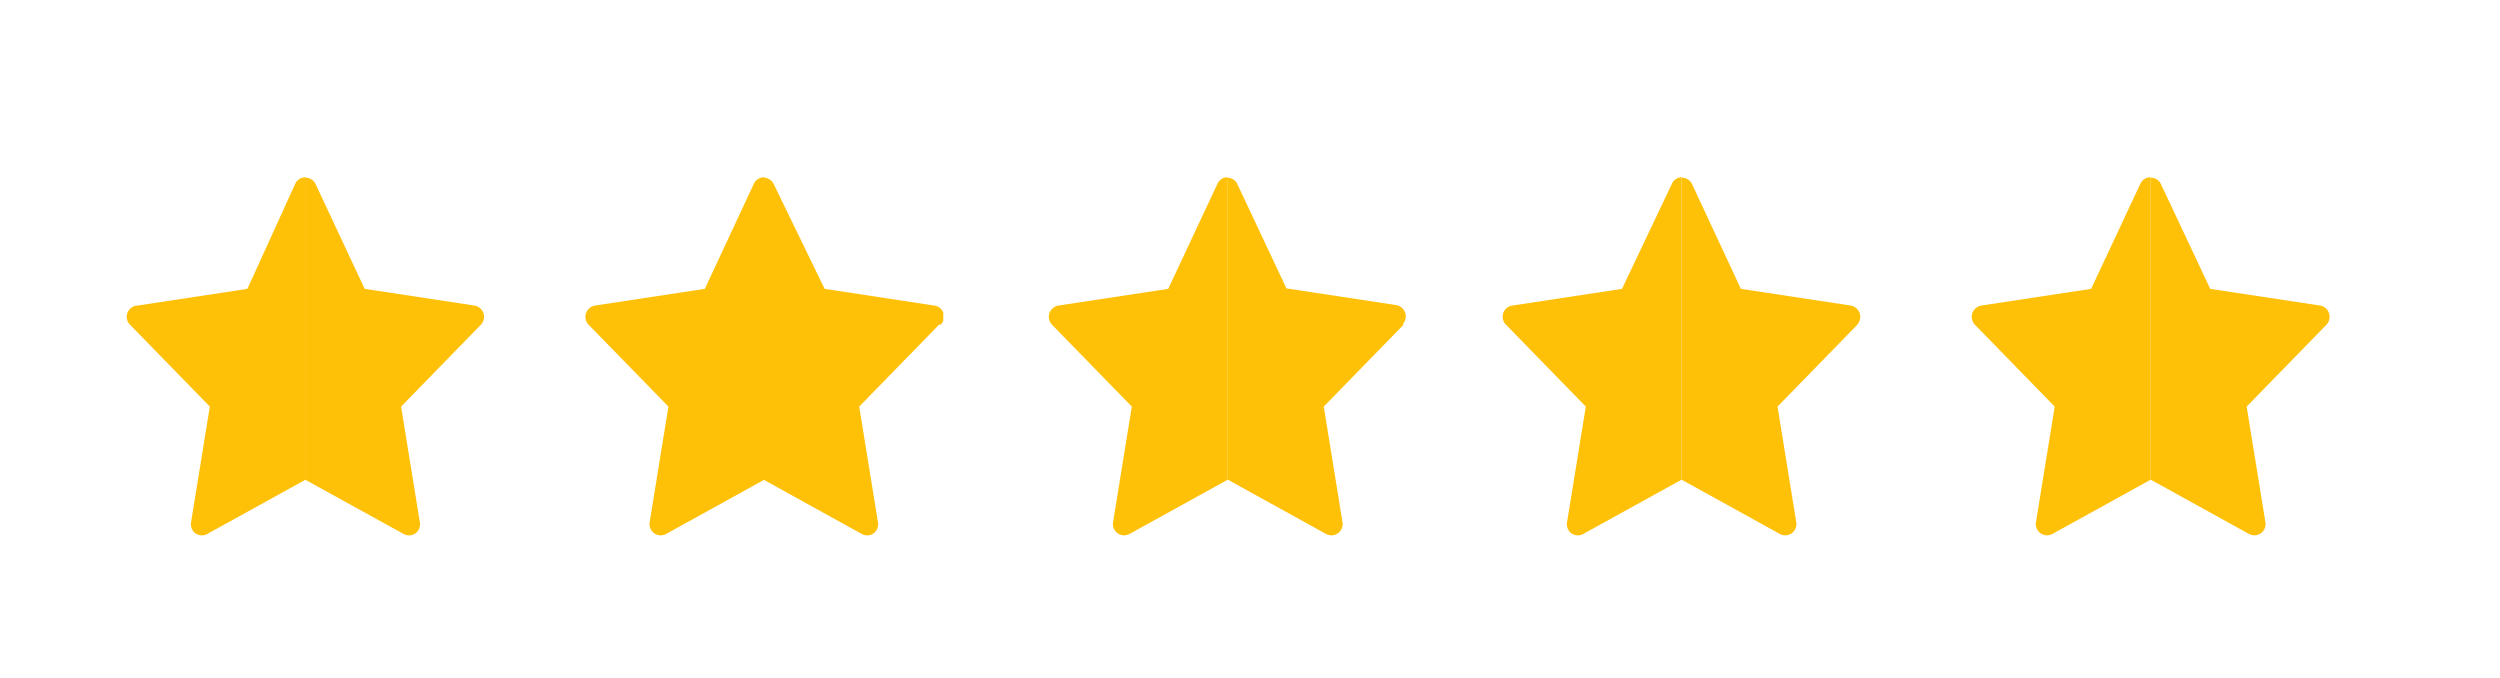
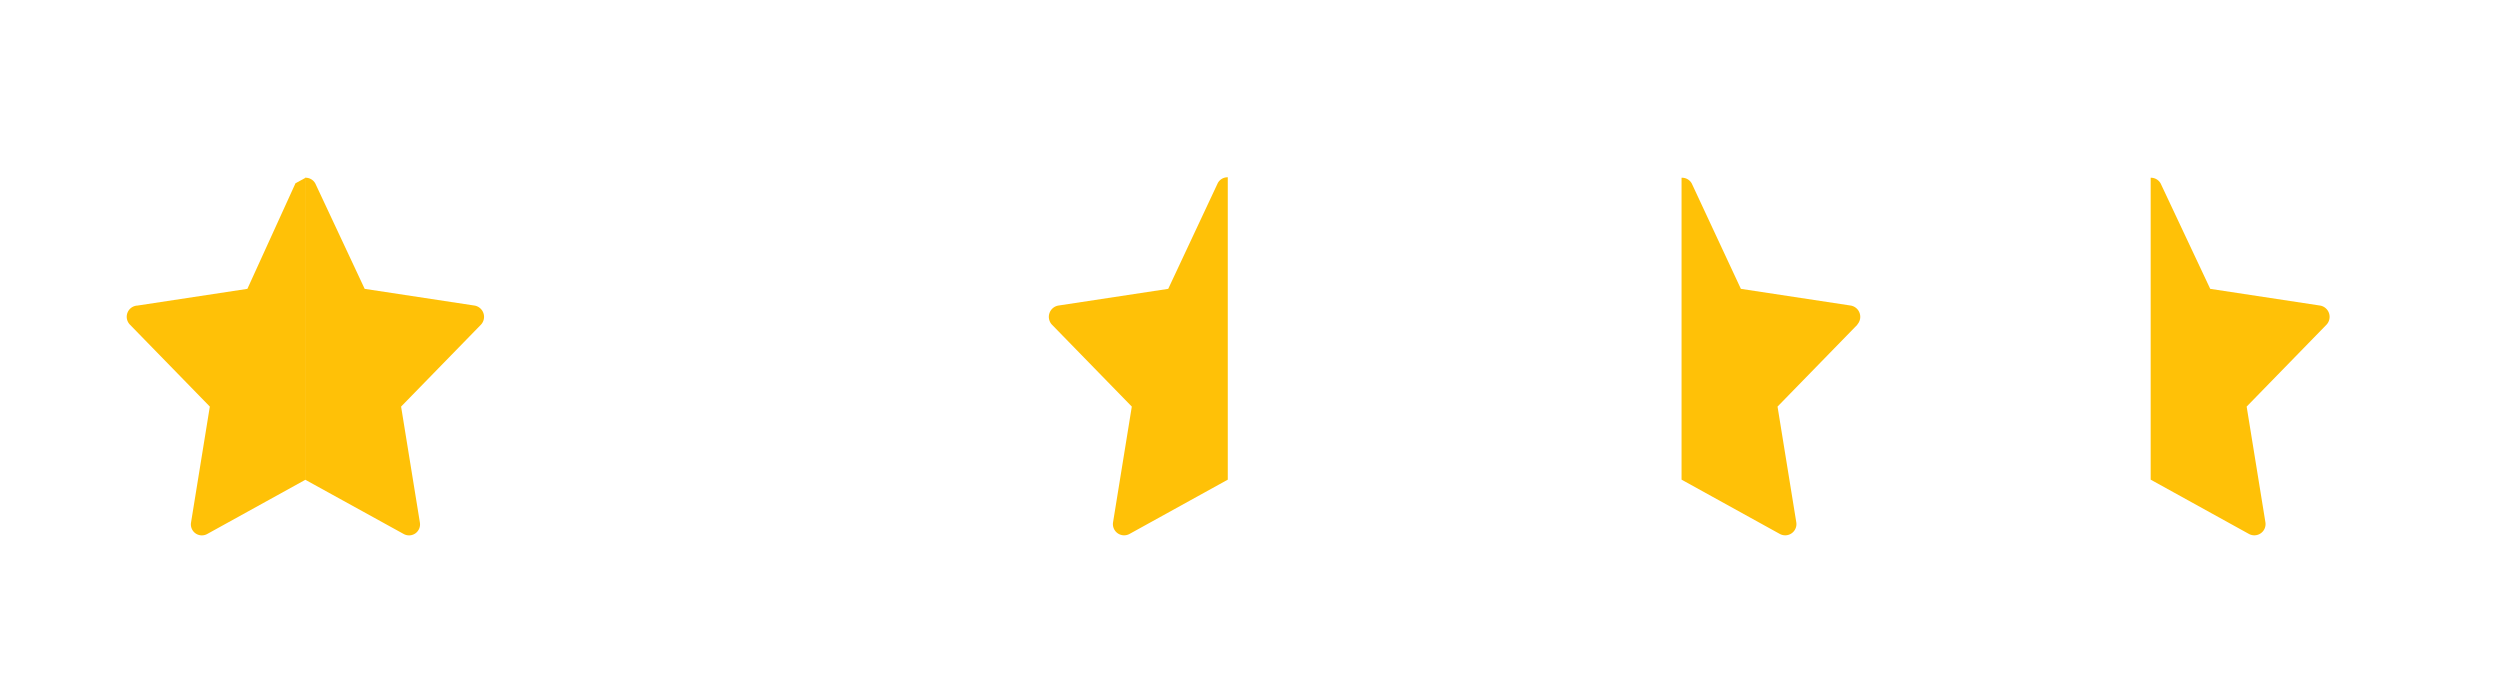
<svg xmlns="http://www.w3.org/2000/svg" id="Layer_1" data-name="Layer 1" viewBox="0 0 109.14 29.59">
  <defs>
    <style>.stars-5-cls-1{fill:none;}.stars-5-cls-2{clip-path:url(#clip-path);}.stars-5-cls-3{fill:#ffc107;}.stars-5-cls-4{clip-path:url(#clip-path-2);}.stars-5-cls-5{clip-path:url(#clip-path-3);}.stars-5-cls-6{clip-path:url(#clip-path-4);}.stars-5-cls-7{clip-path:url(#clip-path-5);}</style>
    <clipPath id="clip-path">
      <rect id="SVGID" class="stars-5-cls-1" x="5.53" y="7.74" width="15.63" height="15.63" />
    </clipPath>
    <clipPath id="clip-path-2">
-       <rect id="SVGID-2" data-name="SVGID" class="stars-5-cls-1" x="25.55" y="7.74" width="15.63" height="15.63" />
-     </clipPath>
+       </clipPath>
    <clipPath id="clip-path-3">
      <rect id="SVGID-3" data-name="SVGID" class="stars-5-cls-1" x="45.79" y="7.74" width="15.63" height="15.63" />
    </clipPath>
    <clipPath id="clip-path-4">
      <rect id="SVGID-4" data-name="SVGID" class="stars-5-cls-1" x="65.6" y="7.74" width="15.63" height="15.63" />
    </clipPath>
    <clipPath id="clip-path-5">
      <rect id="SVGID-5" data-name="SVGID" class="stars-5-cls-1" x="86.08" y="7.74" width="15.63" height="15.63" />
    </clipPath>
  </defs>
  <title>icon-5-stars</title>
  <g class="stars-5-cls-2">
    <path class="stars-5-cls-3" d="M21,14.17l-3.49,3.58.82,5.06a.48.48,0,0,1-.71.5l-4.3-2.37V7.76a.48.48,0,0,1,.45.26l2.15,4.59,4.8.73a.5.5,0,0,1,.28.83Zm0,0" />
-     <path class="stars-5-cls-3" d="M13.34,7.76V20.94L9.05,23.31a.48.48,0,0,1-.71-.5l.82-5.06L5.67,14.17A.49.49,0,0,1,6,13.34l4.8-.73L12.9,8a.48.48,0,0,1,.44-.26Zm0,0" />
+     <path class="stars-5-cls-3" d="M13.34,7.76V20.94L9.05,23.31a.48.48,0,0,1-.71-.5l.82-5.06L5.67,14.17A.49.49,0,0,1,6,13.34l4.8-.73L12.9,8Zm0,0" />
  </g>
  <g class="stars-5-cls-4">
-     <path class="stars-5-cls-3" d="M41,14.17l-3.49,3.58.82,5.06a.48.48,0,0,1-.71.5l-4.29-2.37V7.76a.48.48,0,0,1,.44.26L36,12.61l4.79.73a.49.49,0,0,1,.28.83Zm0,0" />
    <path class="stars-5-cls-3" d="M33.37,7.76V20.94l-4.29,2.37a.49.49,0,0,1-.72-.5l.82-5.06-3.49-3.58a.5.5,0,0,1,.28-.83l4.8-.73L32.92,8a.49.49,0,0,1,.45-.26Zm0,0" />
  </g>
  <g class="stars-5-cls-5">
-     <path class="stars-5-cls-3" d="M61.28,14.17l-3.49,3.58.82,5.06a.49.49,0,0,1-.72.5L53.6,20.94V7.76A.48.48,0,0,1,54,8l2.16,4.59,4.8.73a.5.5,0,0,1,.28.83Zm0,0" />
    <path class="stars-5-cls-3" d="M53.6,7.76V20.94l-4.29,2.37a.49.49,0,0,1-.72-.5l.82-5.06-3.49-3.58a.5.5,0,0,1,.28-.83l4.8-.73L53.16,8a.48.48,0,0,1,.44-.26Zm0,0" />
  </g>
  <g class="stars-5-cls-6">
    <path class="stars-5-cls-3" d="M81.09,14.17,77.6,17.75l.82,5.06a.49.49,0,0,1-.72.5l-4.29-2.37V7.76a.48.48,0,0,1,.45.26L76,12.61l4.8.73a.5.5,0,0,1,.28.83Zm0,0" />
-     <path class="stars-5-cls-3" d="M73.41,7.76V20.94l-4.29,2.37a.48.48,0,0,1-.71-.5l.82-5.06-3.49-3.58a.49.49,0,0,1,.28-.83l4.79-.73L73,8a.48.48,0,0,1,.44-.26Zm0,0" />
  </g>
  <g class="stars-5-cls-7">
    <path class="stars-5-cls-3" d="M101.57,14.17l-3.49,3.58.82,5.06a.49.49,0,0,1-.72.5l-4.29-2.37V7.76a.48.48,0,0,1,.44.26l2.16,4.59,4.8.73a.5.5,0,0,1,.28.83Zm0,0" />
-     <path class="stars-5-cls-3" d="M93.89,7.76V20.94L89.6,23.31a.49.49,0,0,1-.72-.5l.82-5.06-3.49-3.58a.5.5,0,0,1,.28-.83l4.8-.73L93.45,8a.48.48,0,0,1,.44-.26Zm0,0" />
  </g>
</svg>